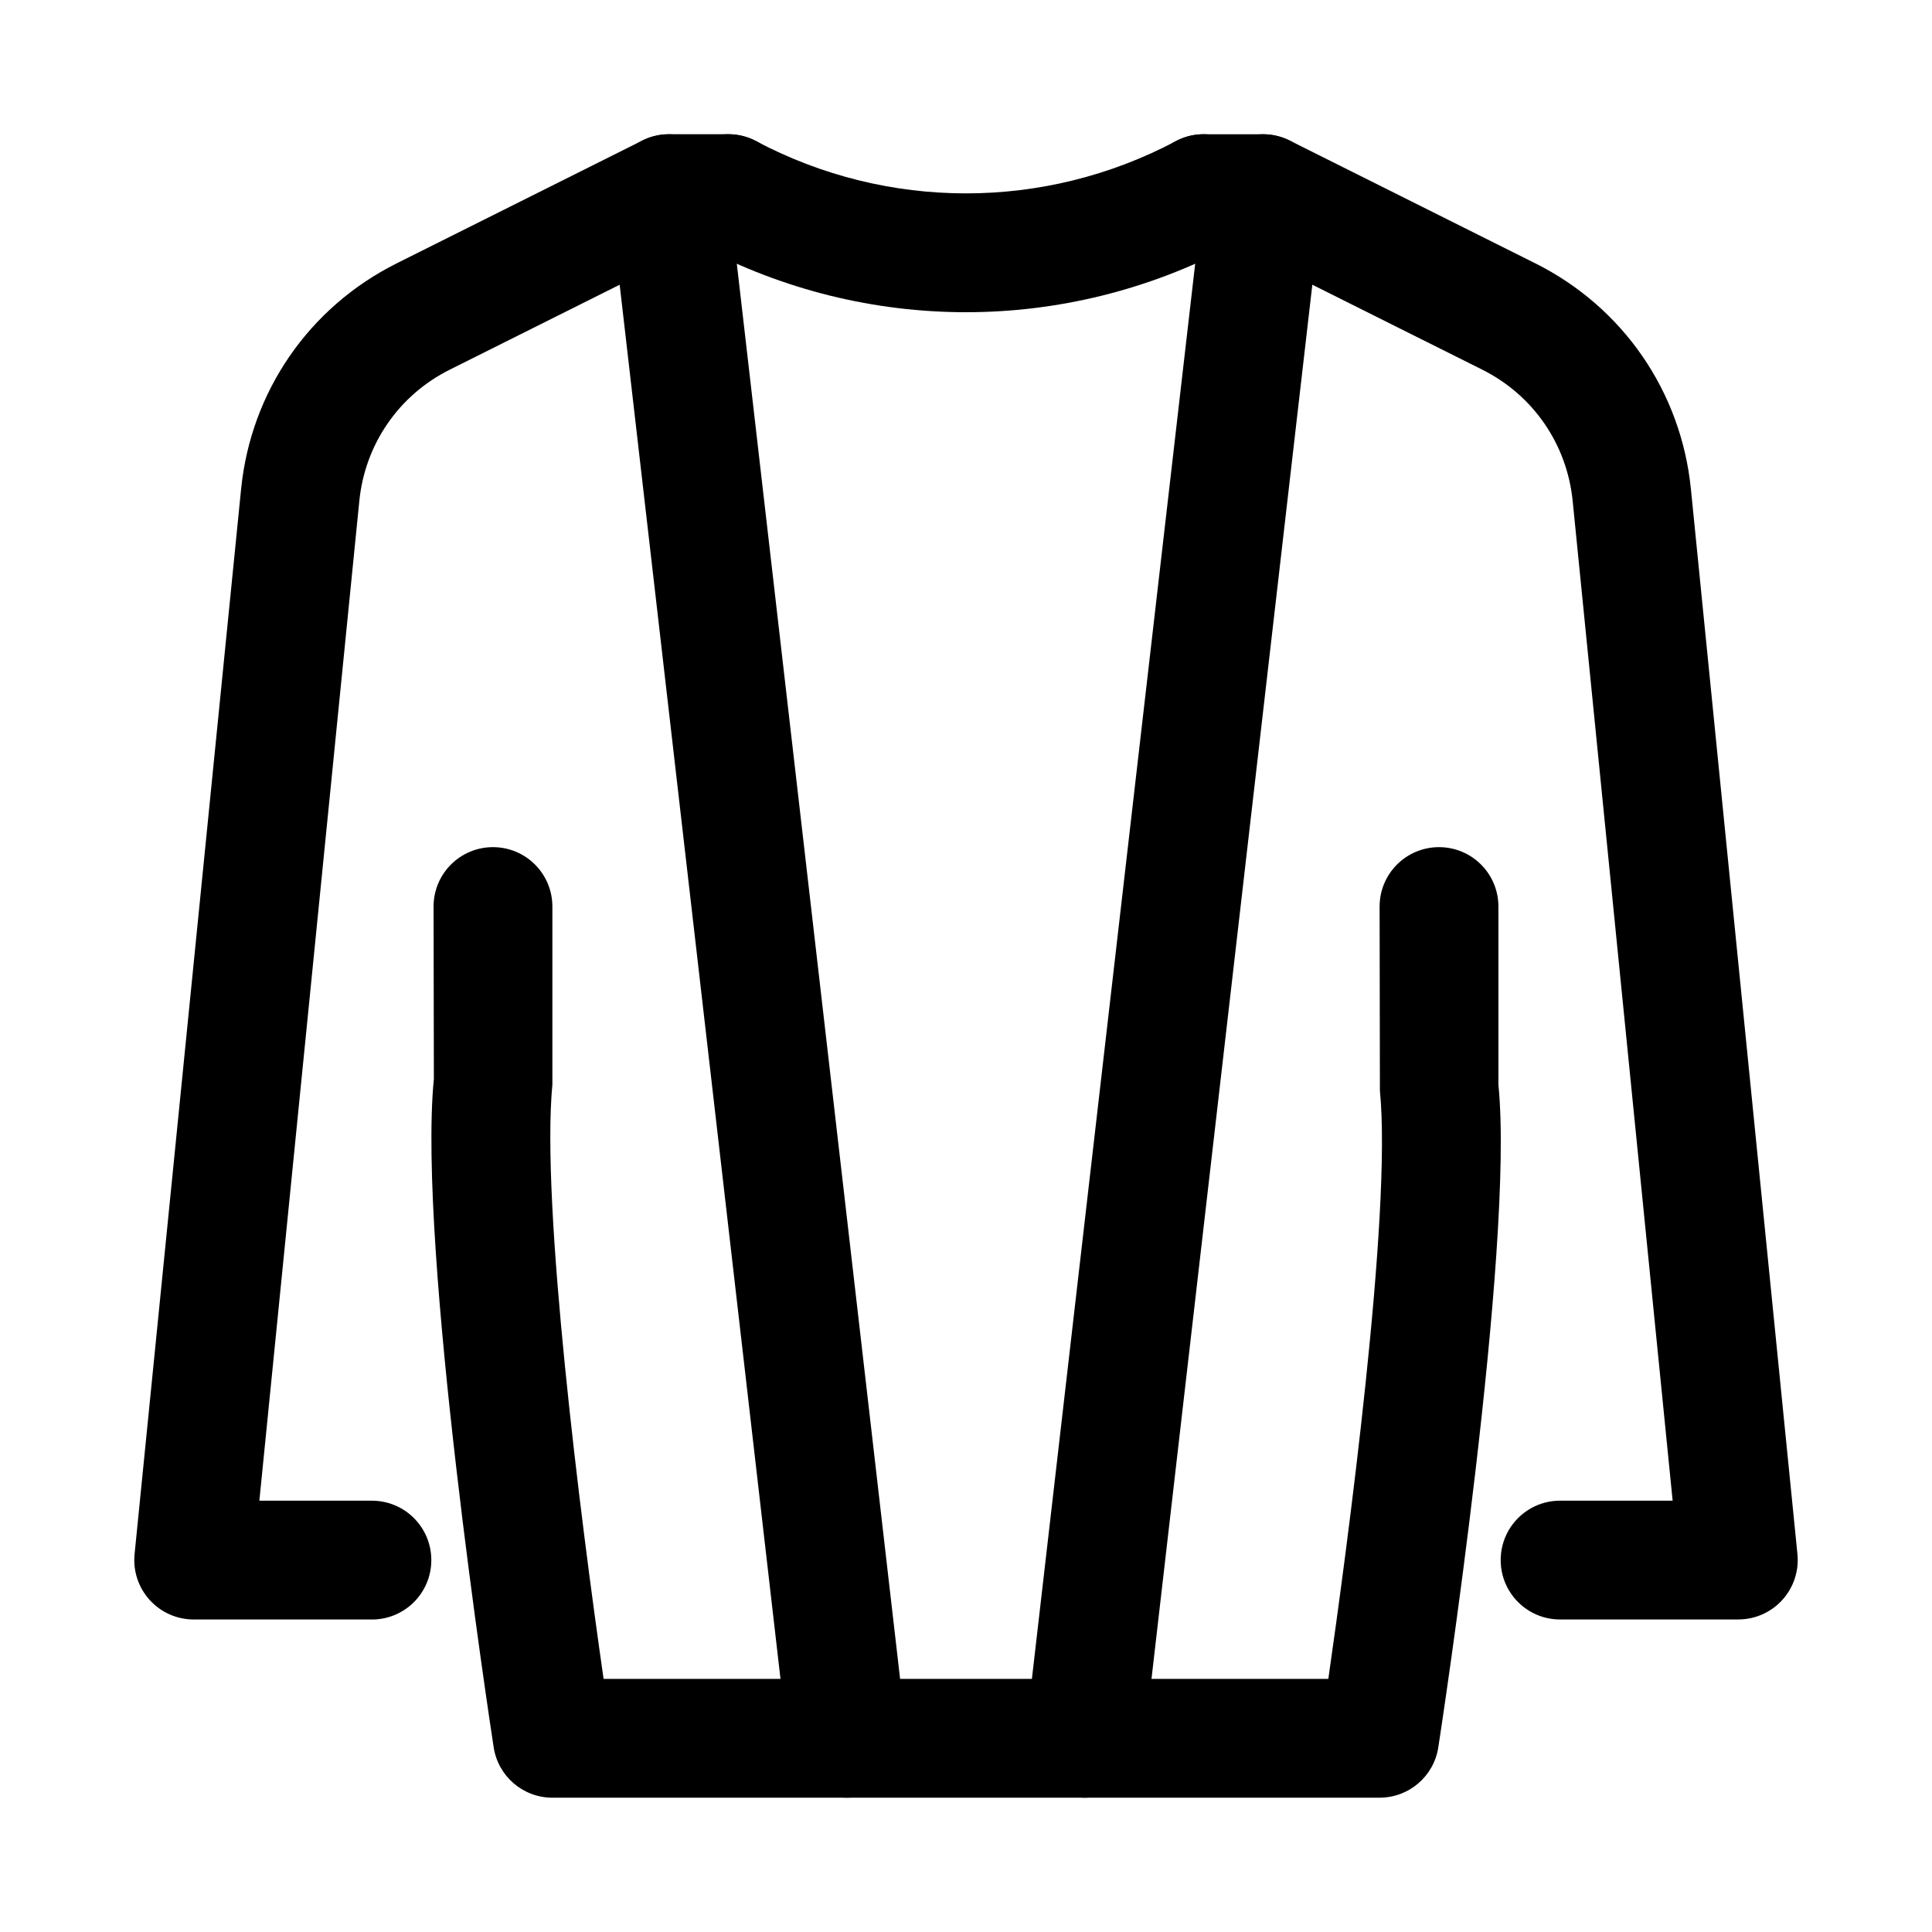
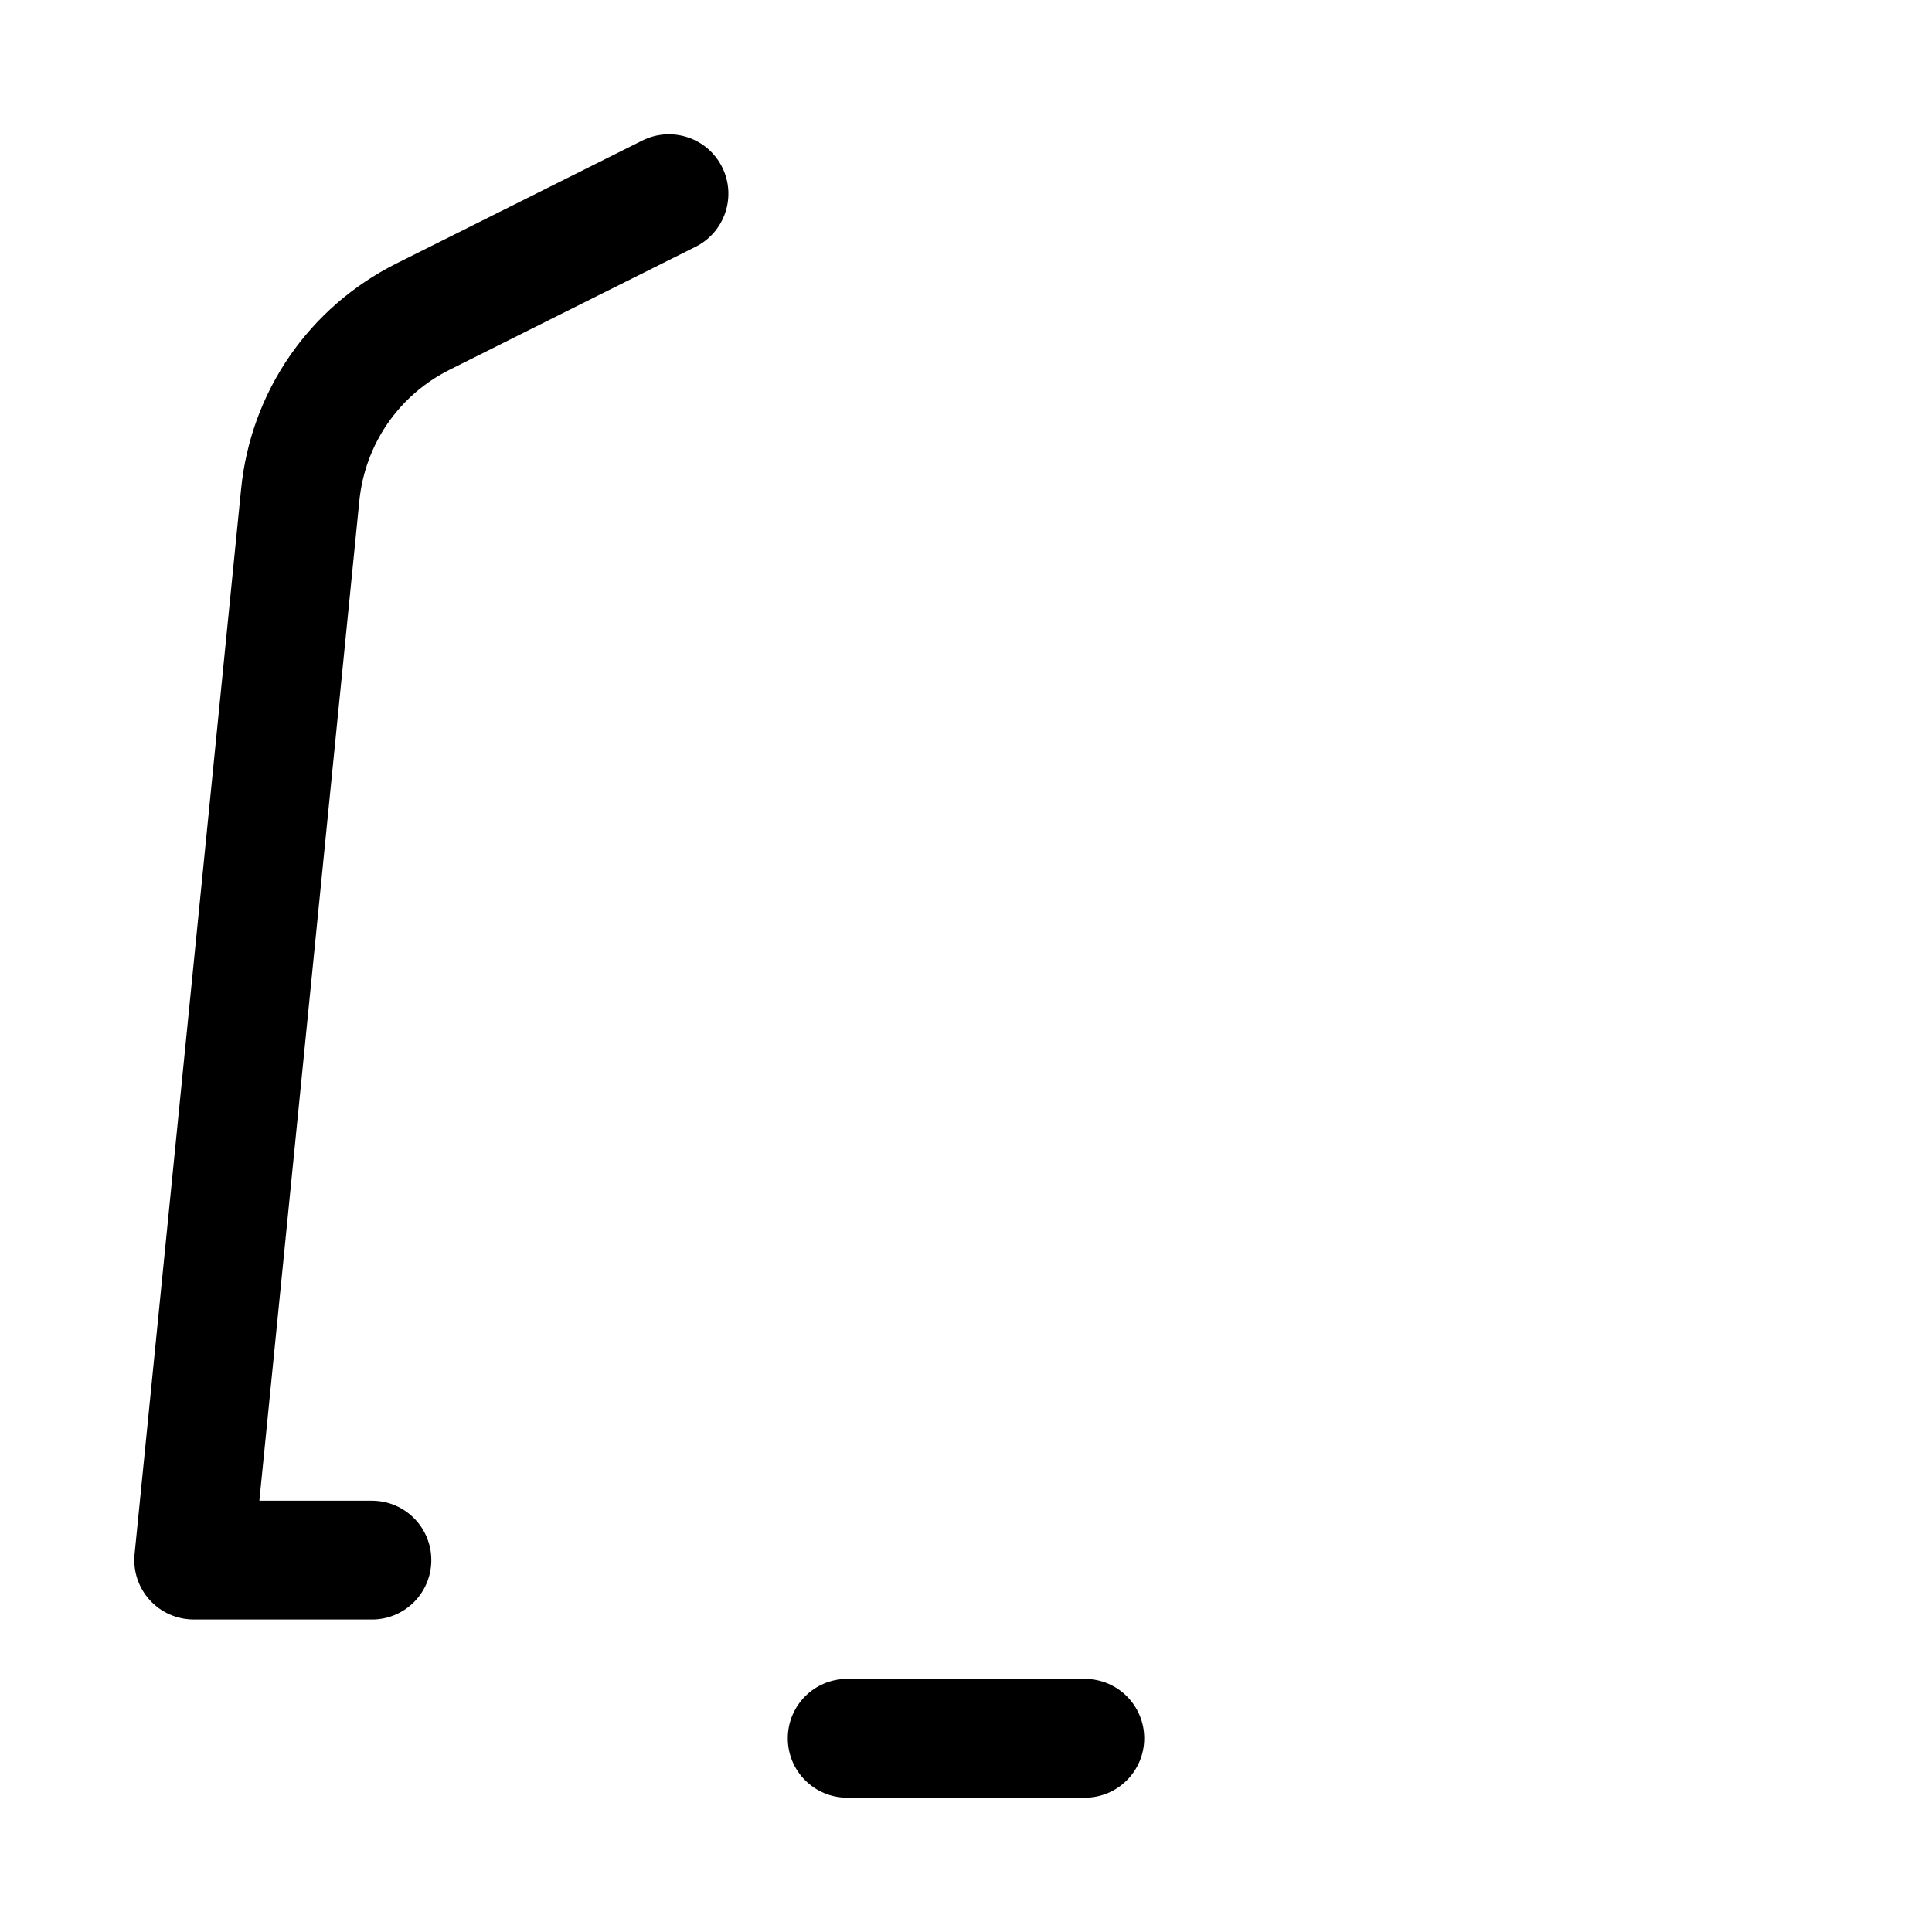
<svg xmlns="http://www.w3.org/2000/svg" fill="#000000" width="800px" height="800px" version="1.1" viewBox="144 144 512 512">
  <g>
-     <path d="m400 226.74c-24.156 0-48.324-5.844-70.34-17.496-7.688-4.074-10.625-13.594-6.551-21.281 4.059-7.672 13.574-10.641 21.281-6.551 34.84 18.449 76.383 18.449 111.22 0 7.703-4.09 17.207-1.121 21.281 6.551 4.074 7.688 1.137 17.207-6.551 21.281-22.023 11.652-46.191 17.496-70.344 17.496z" />
    <path d="m242.56 573.18h-47.234c-4.441 0-8.688-1.875-11.668-5.18-2.984-3.289-4.441-7.703-3.996-12.129l28.23-282.25c2.578-25.836 17.984-48.191 41.203-59.816l65.145-32.566c7.766-3.859 17.25-0.738 21.125 7.043 3.891 7.777 0.738 17.234-7.043 21.125l-65.145 32.566c-13.5 6.75-22.449 19.758-23.953 34.777l-26.492 264.95h29.828c8.703 0 15.742 7.043 15.742 15.742 0 8.703-7.039 15.746-15.742 15.746z" />
-     <path d="m604.67 573.18h-47.23c-8.703 0-15.742-7.043-15.742-15.742 0-8.703 7.043-15.742 15.742-15.742h29.828l-26.496-264.95c-1.508-15.02-10.457-28.027-23.953-34.777l-65.145-32.566c-7.777-3.891-10.93-13.348-7.043-21.125 3.875-7.777 13.332-10.902 21.125-7.043l65.145 32.566c23.215 11.625 38.621 33.98 41.207 59.809l28.23 282.25c0.445 4.43-1.016 8.84-3.996 12.129-2.984 3.309-7.231 5.184-11.672 5.184z" />
    <path d="m431.49 620.41h-62.977c-8.703 0-15.742-7.043-15.742-15.742 0-8.703 7.043-15.742 15.742-15.742h62.977c8.703 0 15.742 7.043 15.742 15.742s-7.043 15.742-15.742 15.742z" />
-     <path d="m368.51 620.41h-78.121c-7.766 0-14.375-5.676-15.559-13.348-0.828-5.398-20.266-132.59-15.852-177.14l-0.078-45.676c0-8.703 7.043-15.742 15.742-15.742 8.703 0 15.742 7.043 15.742 15.742v47.23c-3.059 31.535 7.41 114.7 13.574 157.44h46.879l-45.199-391.8c-0.523-4.457 0.891-8.918 3.891-12.27 2.984-3.352 7.258-5.273 11.746-5.273h15.742c8.703 0 15.742 7.043 15.742 15.742 0 8.055-6.043 14.684-13.836 15.637l45.219 391.91c0.523 4.457-0.891 8.918-3.891 12.27-2.981 3.352-7.254 5.273-11.742 5.273z" />
-     <path d="m509.61 620.41h-78.117c-4.488 0-8.762-1.922-11.746-5.273-2.996-3.352-4.414-7.812-3.891-12.27l45.219-391.91c-7.797-0.953-13.84-7.578-13.84-15.637 0-8.703 7.043-15.742 15.742-15.742h15.742c4.488 0 8.762 1.922 11.746 5.273 2.996 3.352 4.414 7.812 3.891 12.27l-45.199 391.8h46.863c4.875-33.949 16.914-123.12 13.668-155.89l-0.078-48.785c0-8.703 7.043-15.742 15.742-15.742 8.703 0 15.742 7.043 15.742 15.742v47.23c4.336 42.988-15.098 170.19-15.93 175.58-1.176 7.676-7.789 13.348-15.555 13.348z" />
  </g>
</svg>